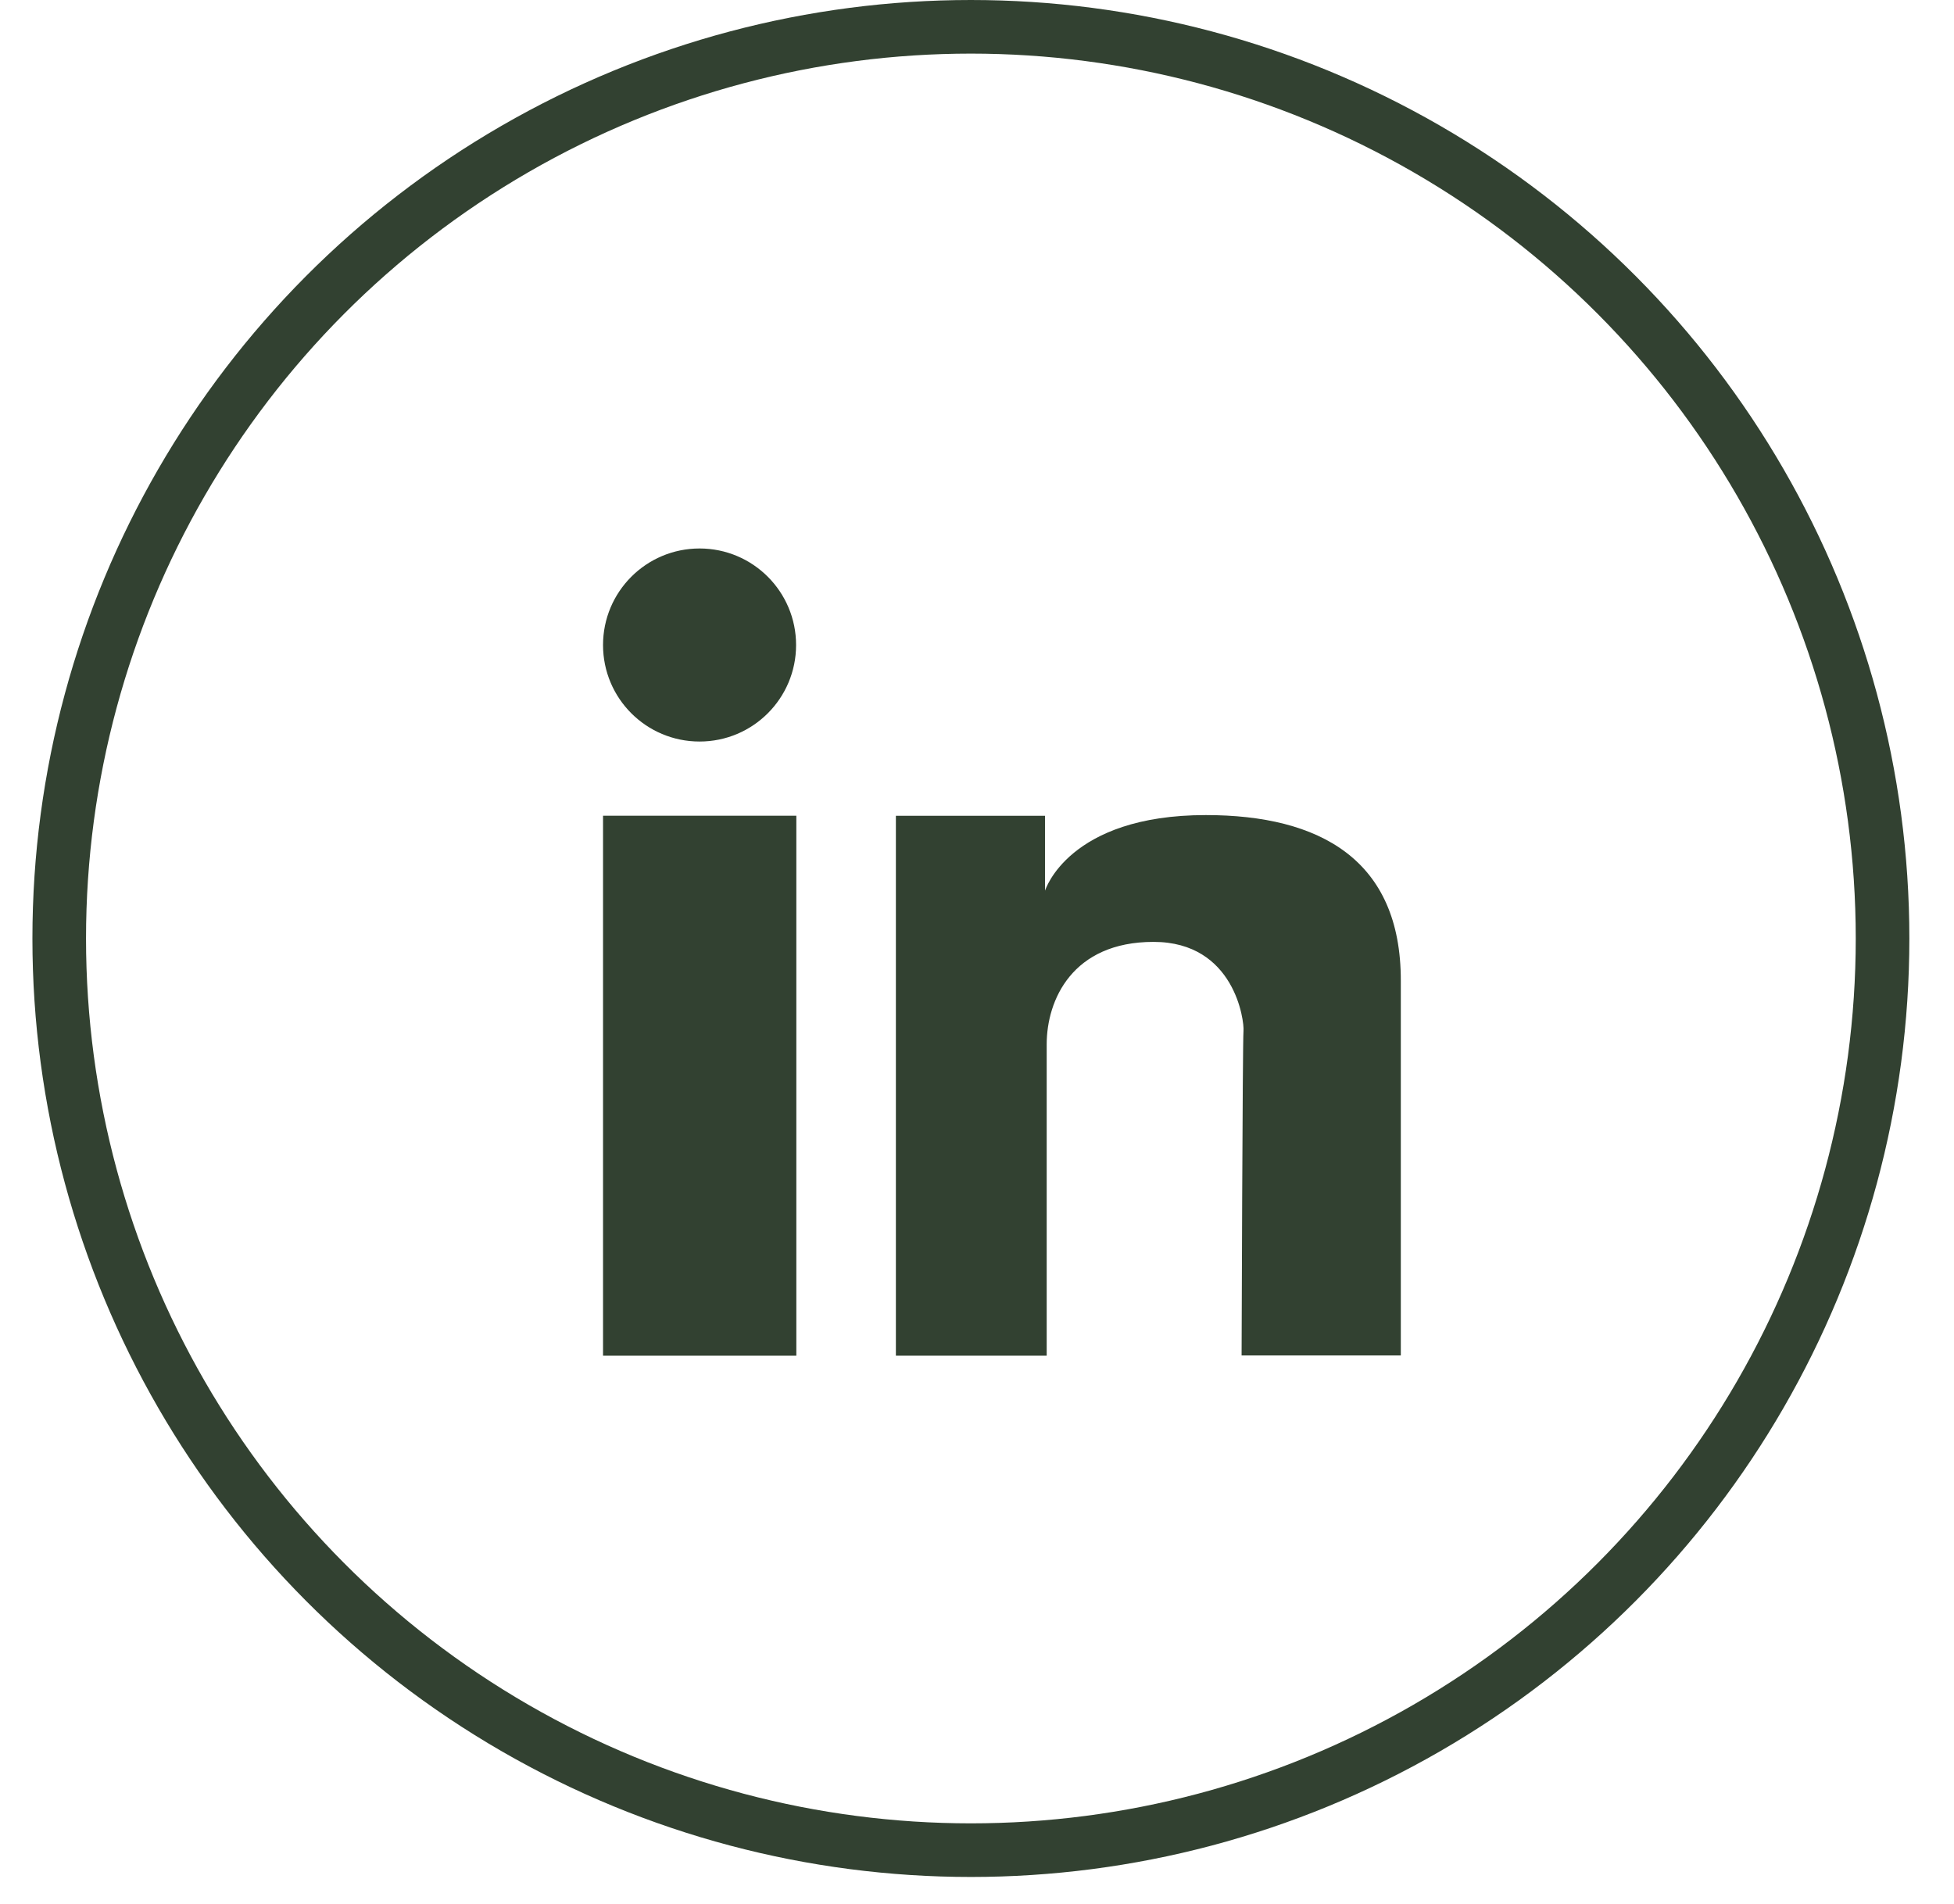
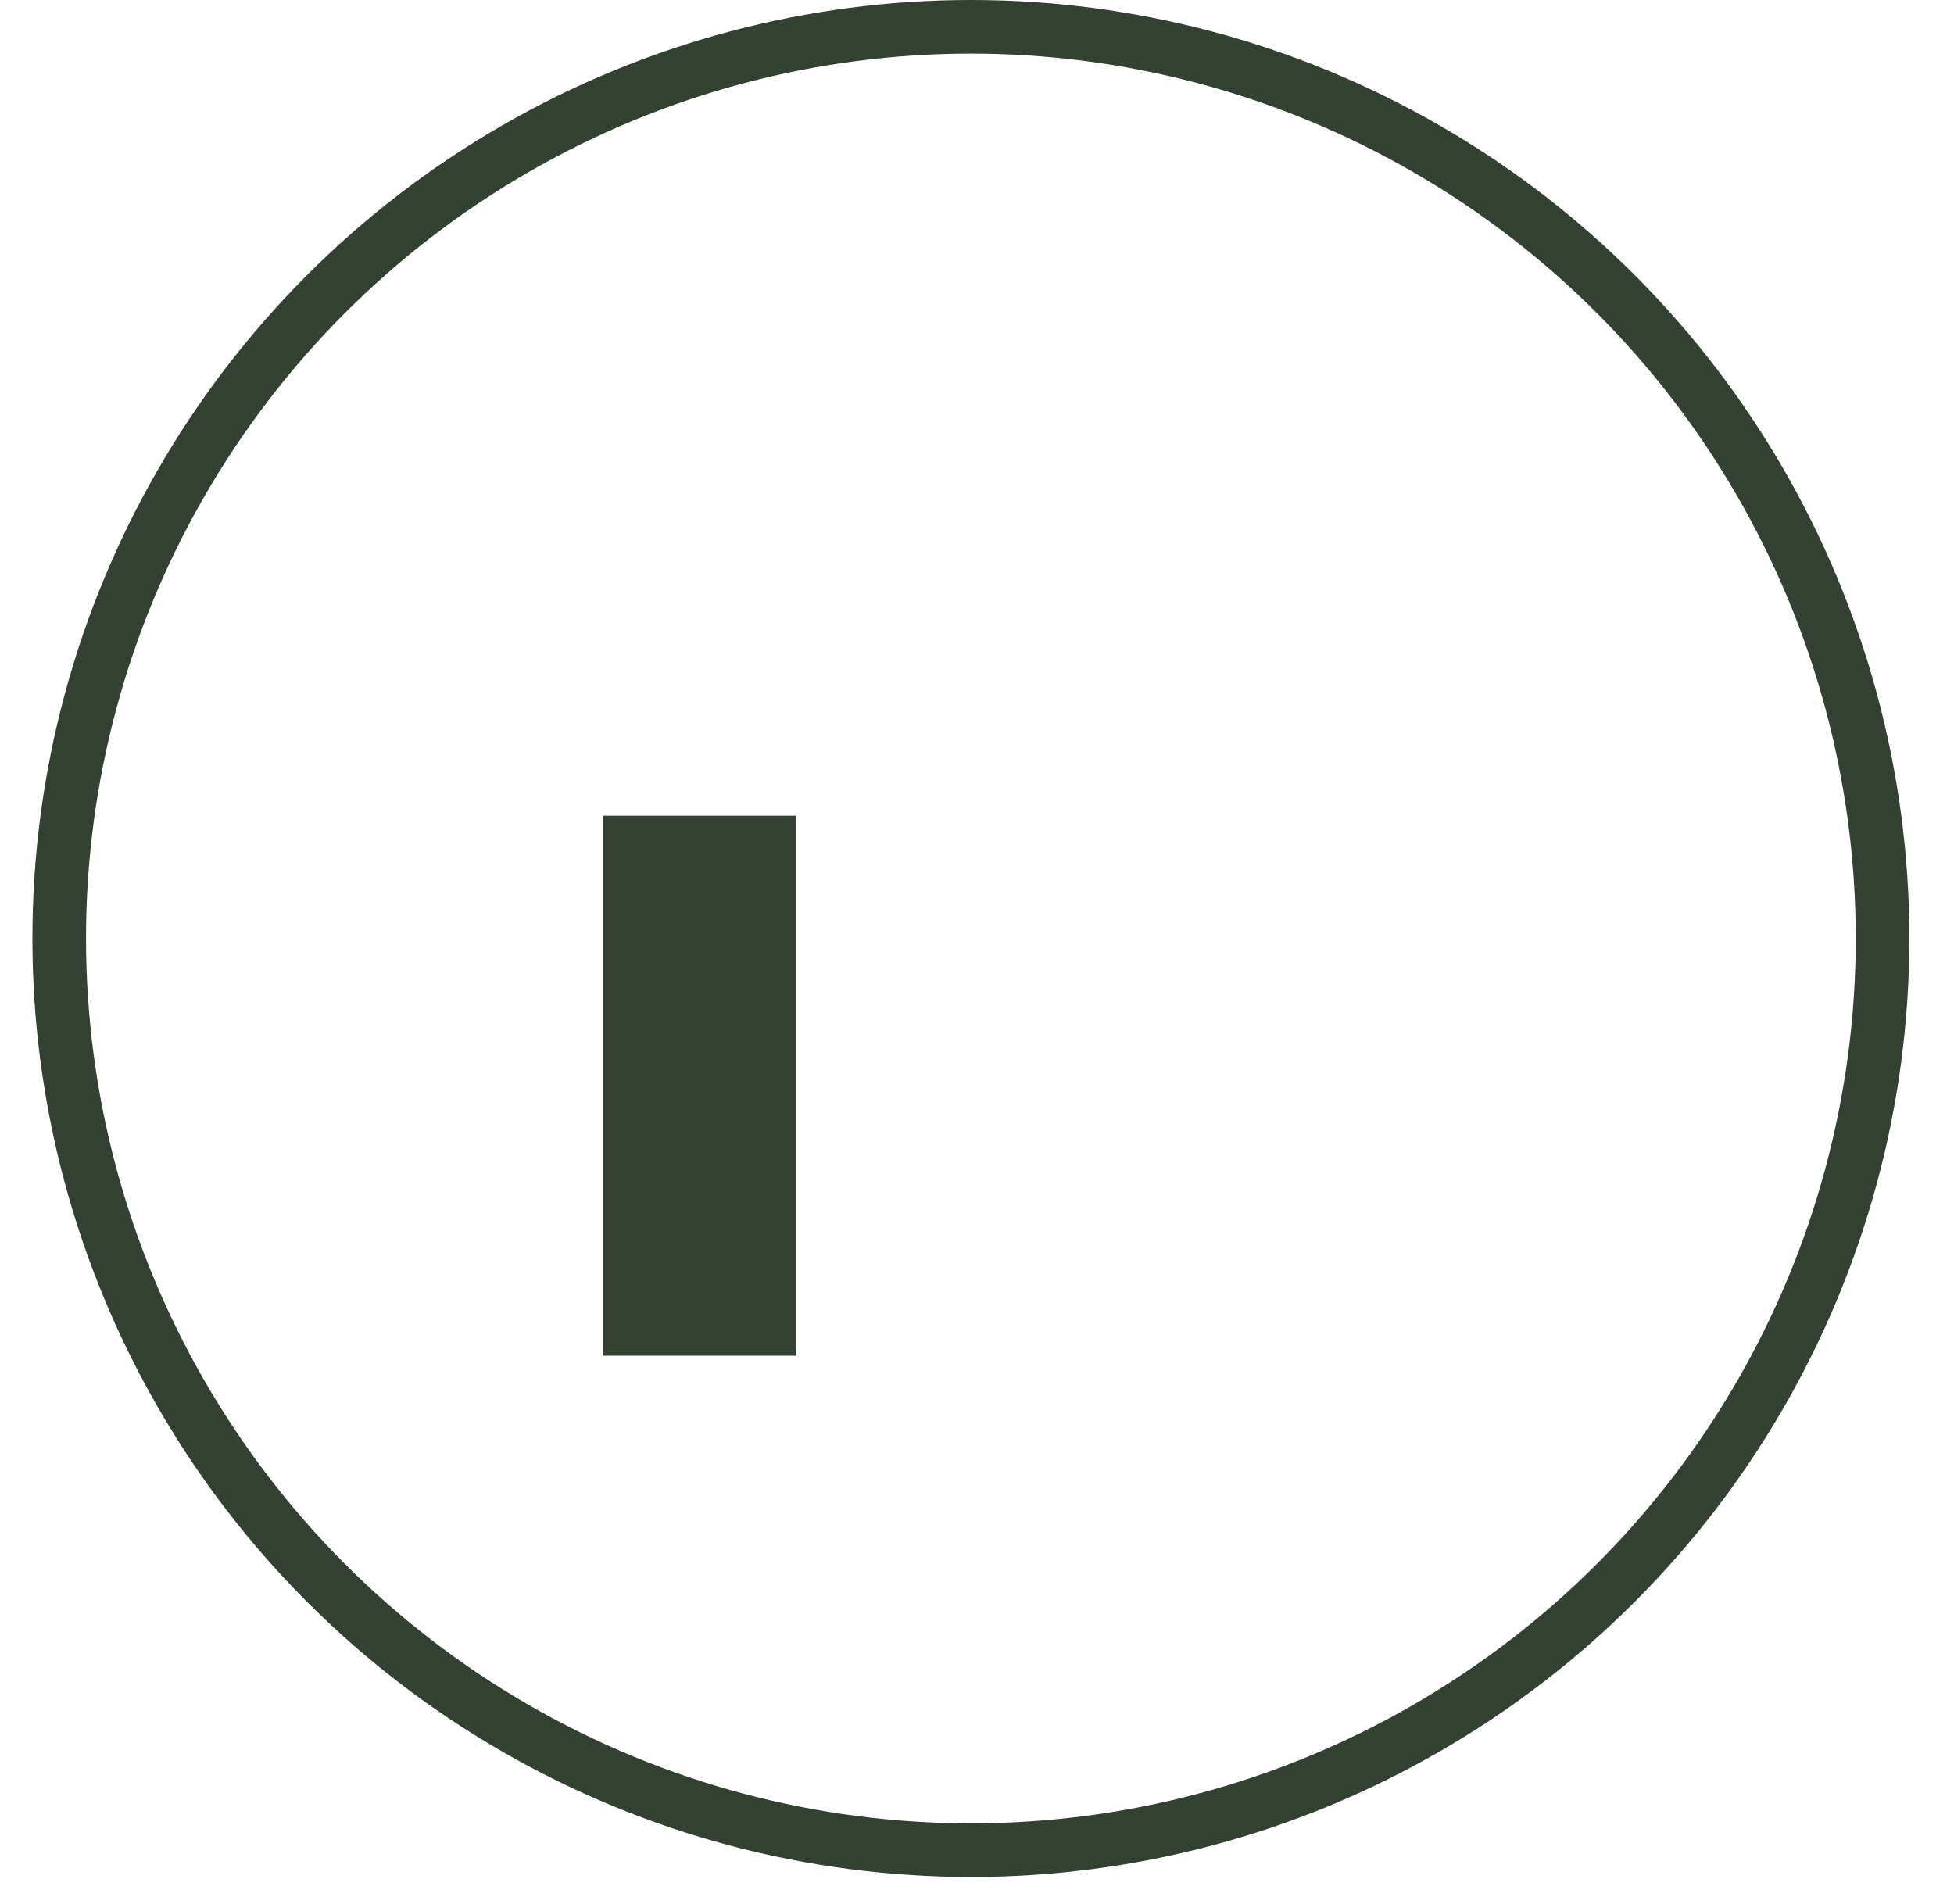
<svg xmlns="http://www.w3.org/2000/svg" width="39" height="38" viewBox="0 0 39 38" fill="none">
  <circle cx="19.378" cy="18.731" r="18.196" stroke="#324131" stroke-width="1.07" />
  <path d="M12.036 16.281H15.894V27.058H12.036V16.281Z" fill="#324131" />
-   <path d="M24.069 16.268C21.317 16.268 20.858 17.777 20.858 17.777V16.282H17.881V27.058H20.891C20.891 27.058 20.891 21.724 20.891 20.843C20.891 19.961 21.401 18.799 23.023 18.799C24.645 18.799 24.837 20.383 24.819 20.575C24.8 20.768 24.781 27.053 24.781 27.053H27.959C27.959 27.053 27.959 20.922 27.959 19.577C27.964 17.154 26.337 16.268 24.069 16.268Z" fill="#324131" />
-   <path d="M13.963 14.8C15.027 14.8 15.889 13.938 15.889 12.874C15.889 11.81 15.027 10.947 13.963 10.947C12.898 10.947 12.036 11.81 12.036 12.874C12.036 13.938 12.898 14.8 13.963 14.8Z" fill="#324131" />
</svg>